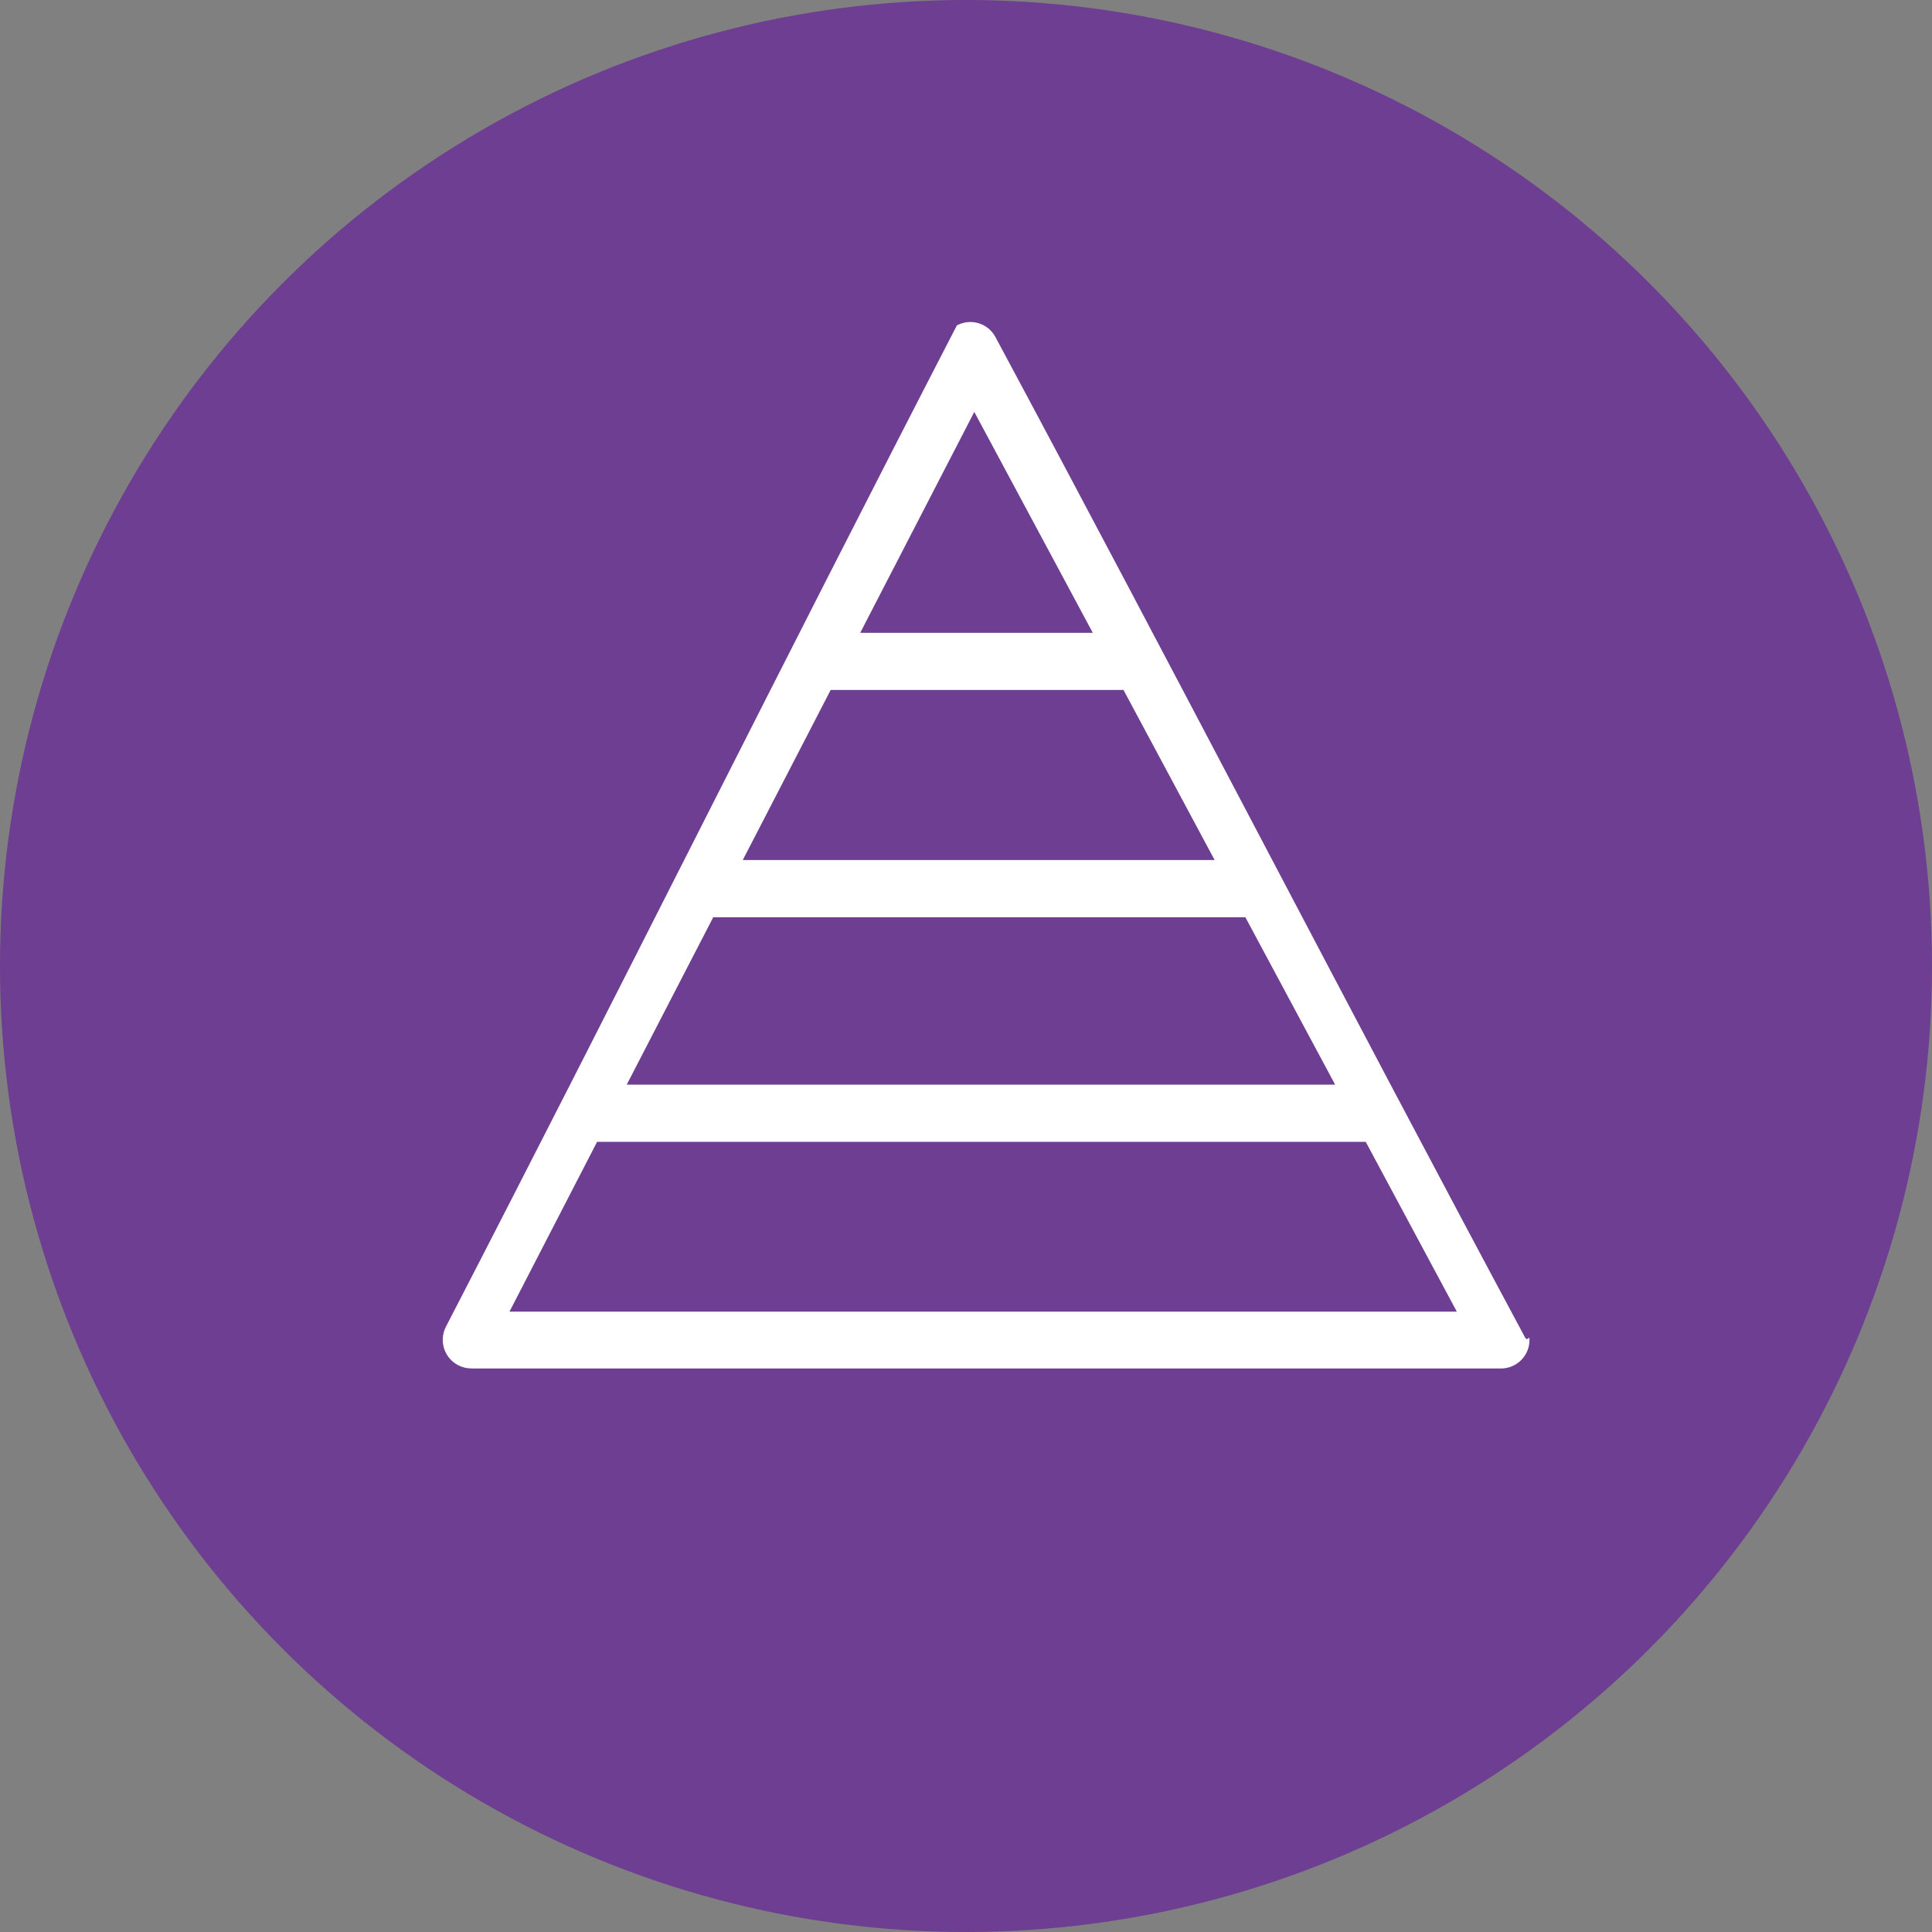
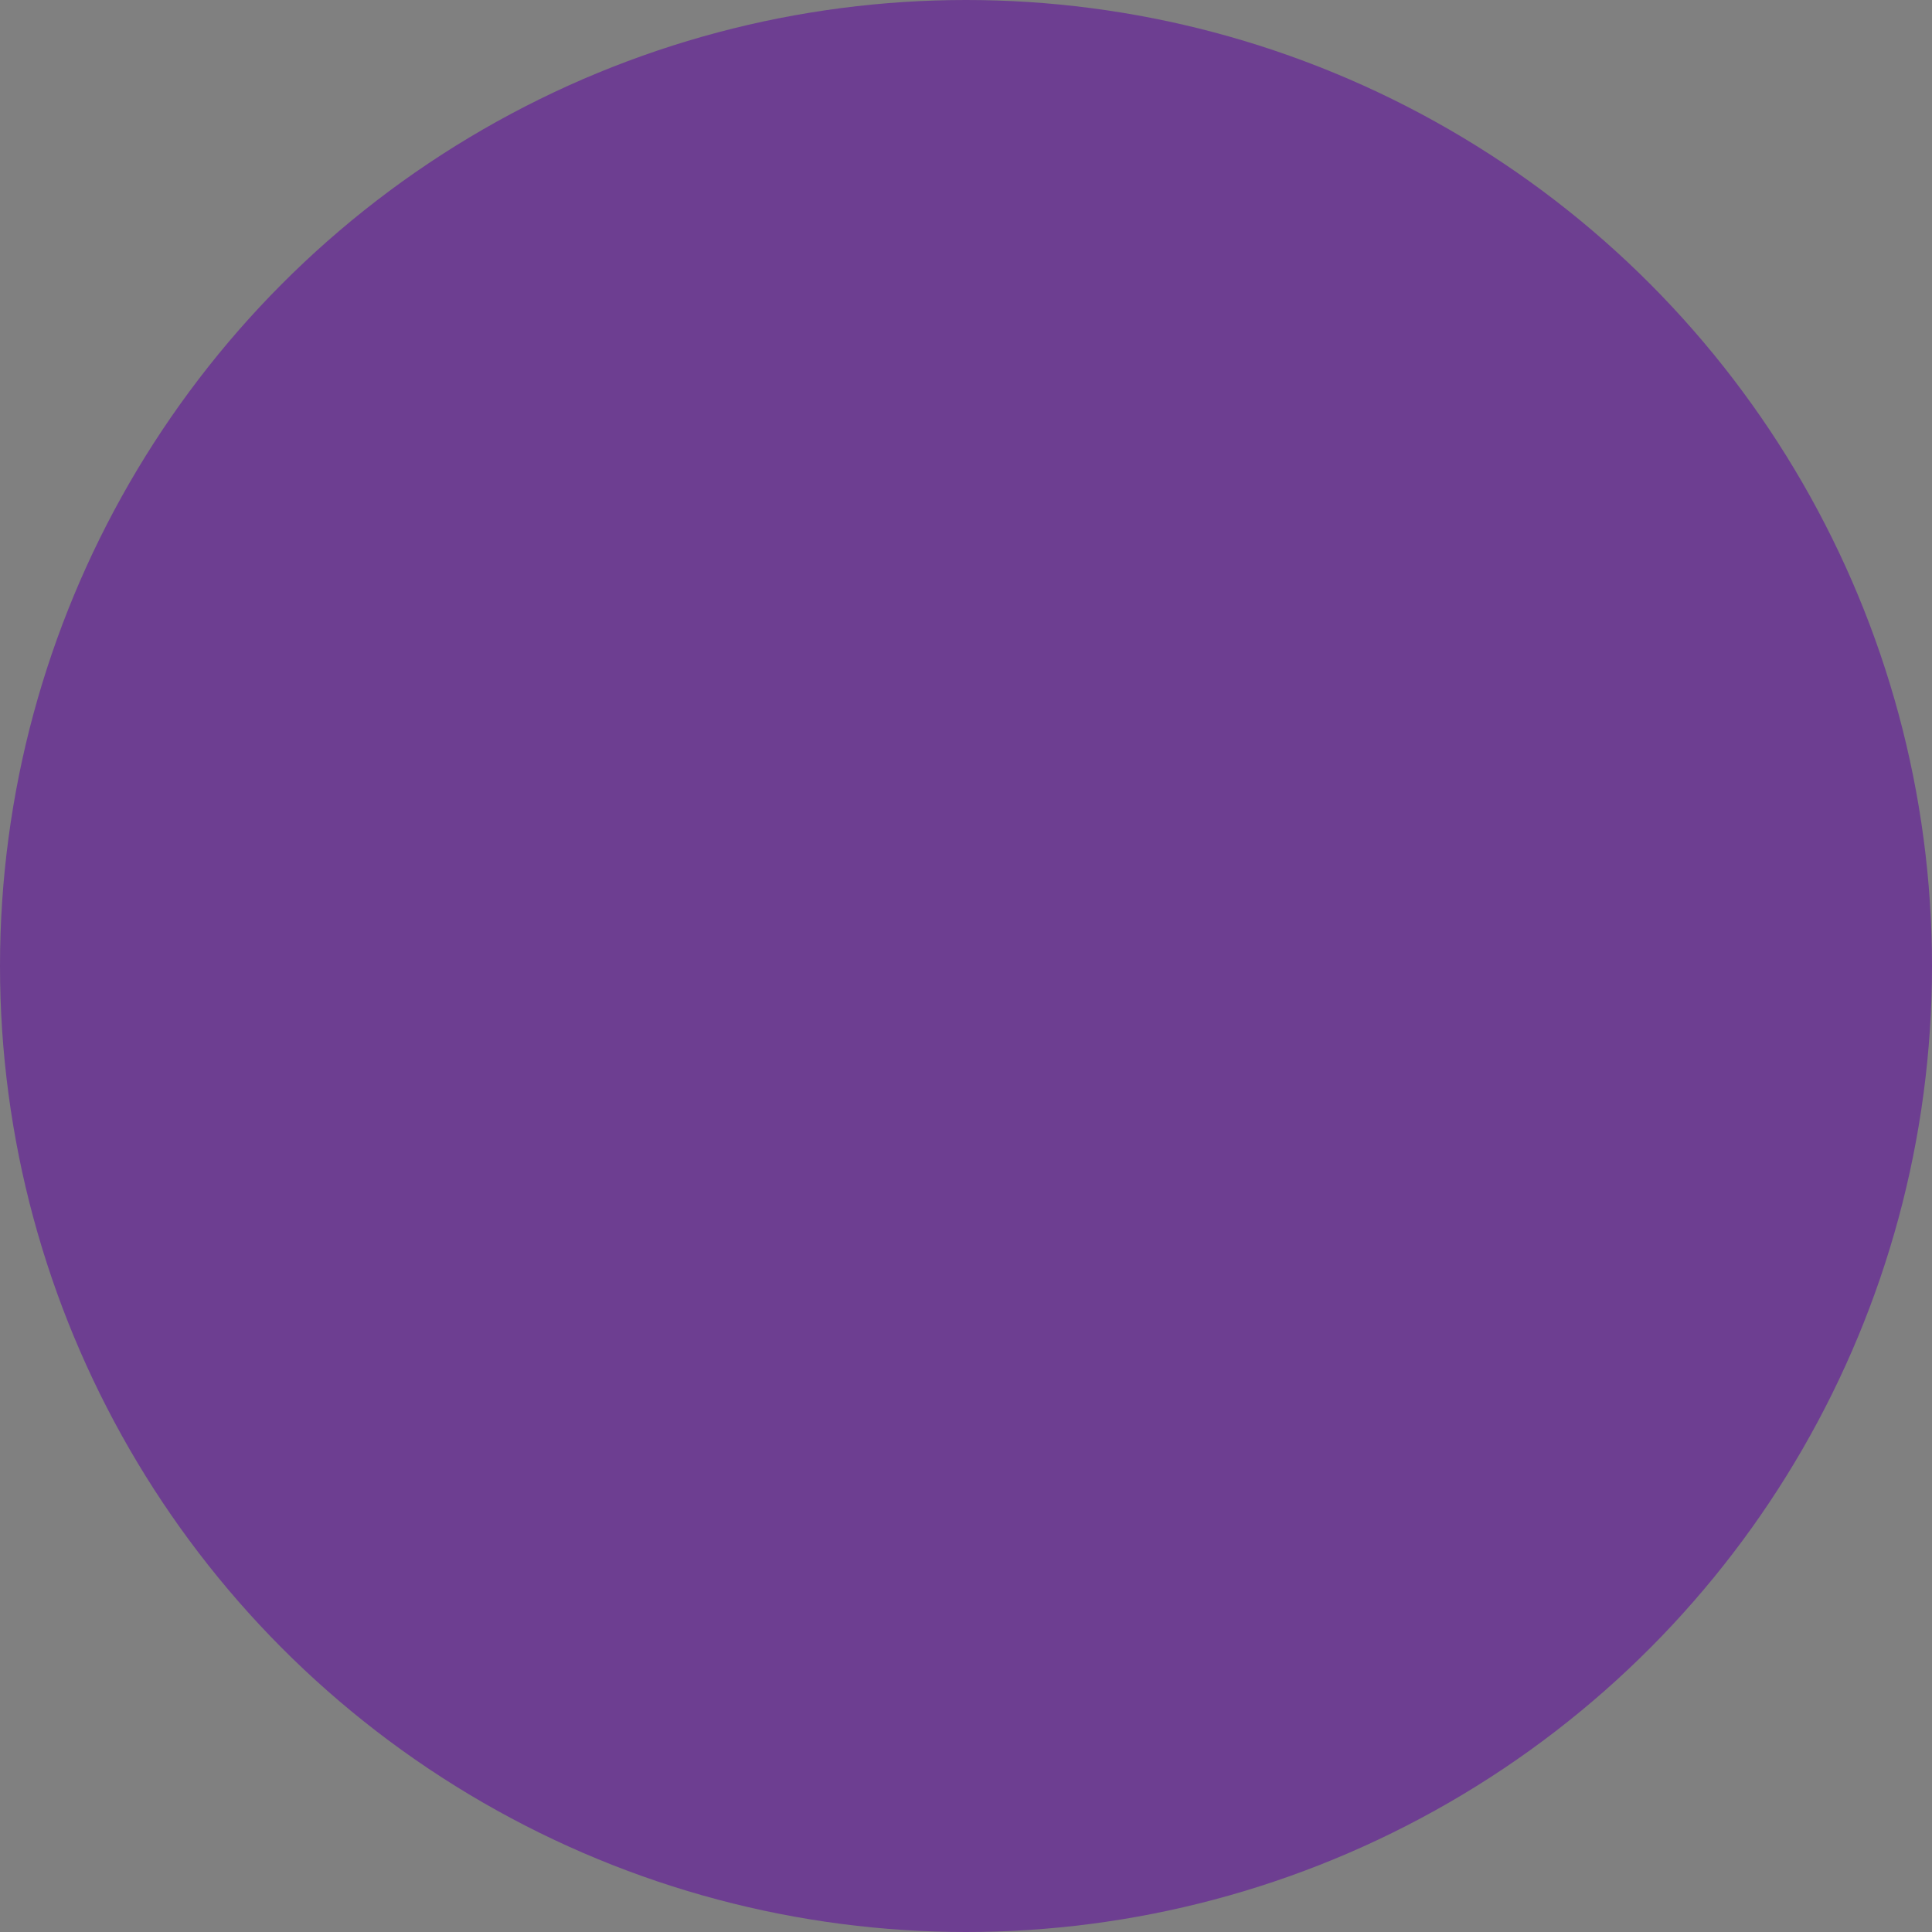
<svg xmlns="http://www.w3.org/2000/svg" width="48" height="48" viewBox="0 0 48 48" fill="none">
  <rect x="0" y="0" width="48" height="48" fill="#808080" stroke="none" />
  <circle cx="24" cy="24" r="24" fill="#6D3E91" />
-   <path d="M12.658 32.587H36.194L33.931 28.368H14.835L12.658 32.587ZM33.171 26.948L30.941 22.789H17.72L15.571 26.948H33.171ZM23.773 8.085C24.118 7.899 24.547 8.029 24.731 8.373C29.119 16.553 33.505 25.054 37.892 33.233C37.961 33.342 38 33.151 38 33.289C38 33.681 37.684 34 37.29 34H11.707V33.998C11.597 33.998 11.487 33.973 11.383 33.918C11.036 33.739 10.9 33.311 11.078 32.963C15.338 24.724 19.489 16.375 23.773 8.085ZM30.178 21.369L27.913 17.142H20.638L18.454 21.367H30.178V21.369ZM27.15 15.722L24.206 10.234L21.372 15.722H27.15Z" fill="white" />
</svg>